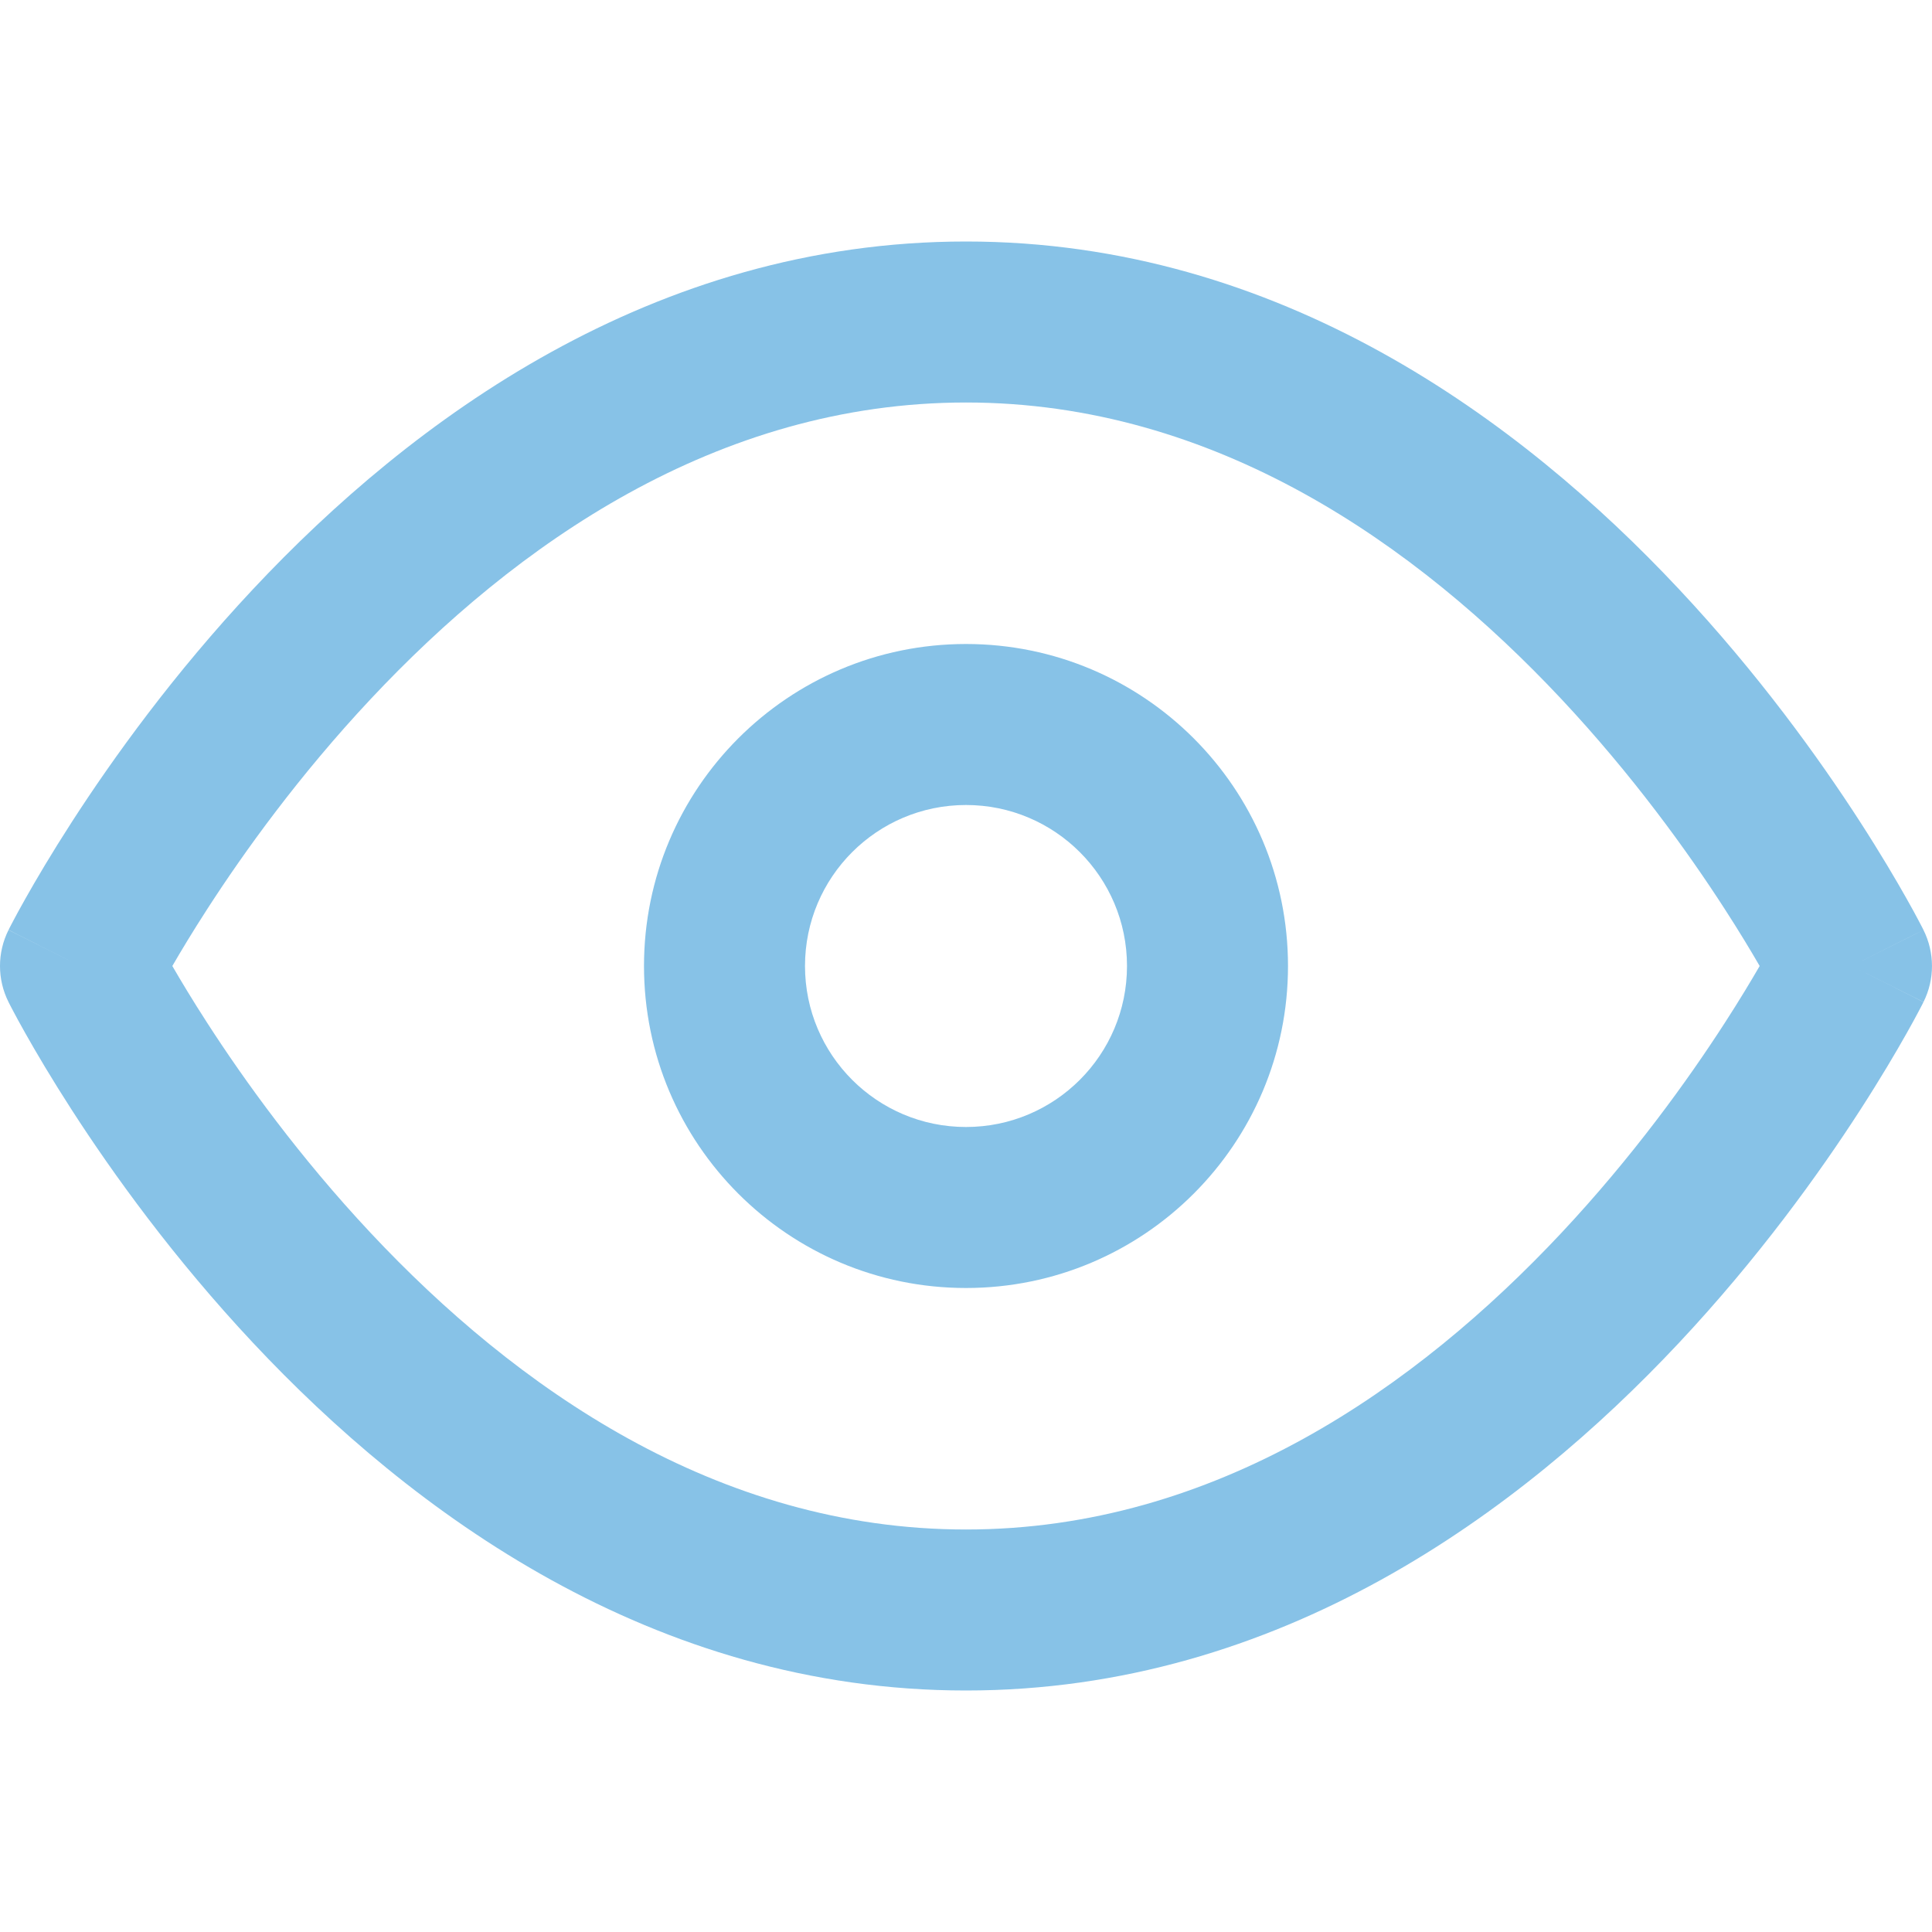
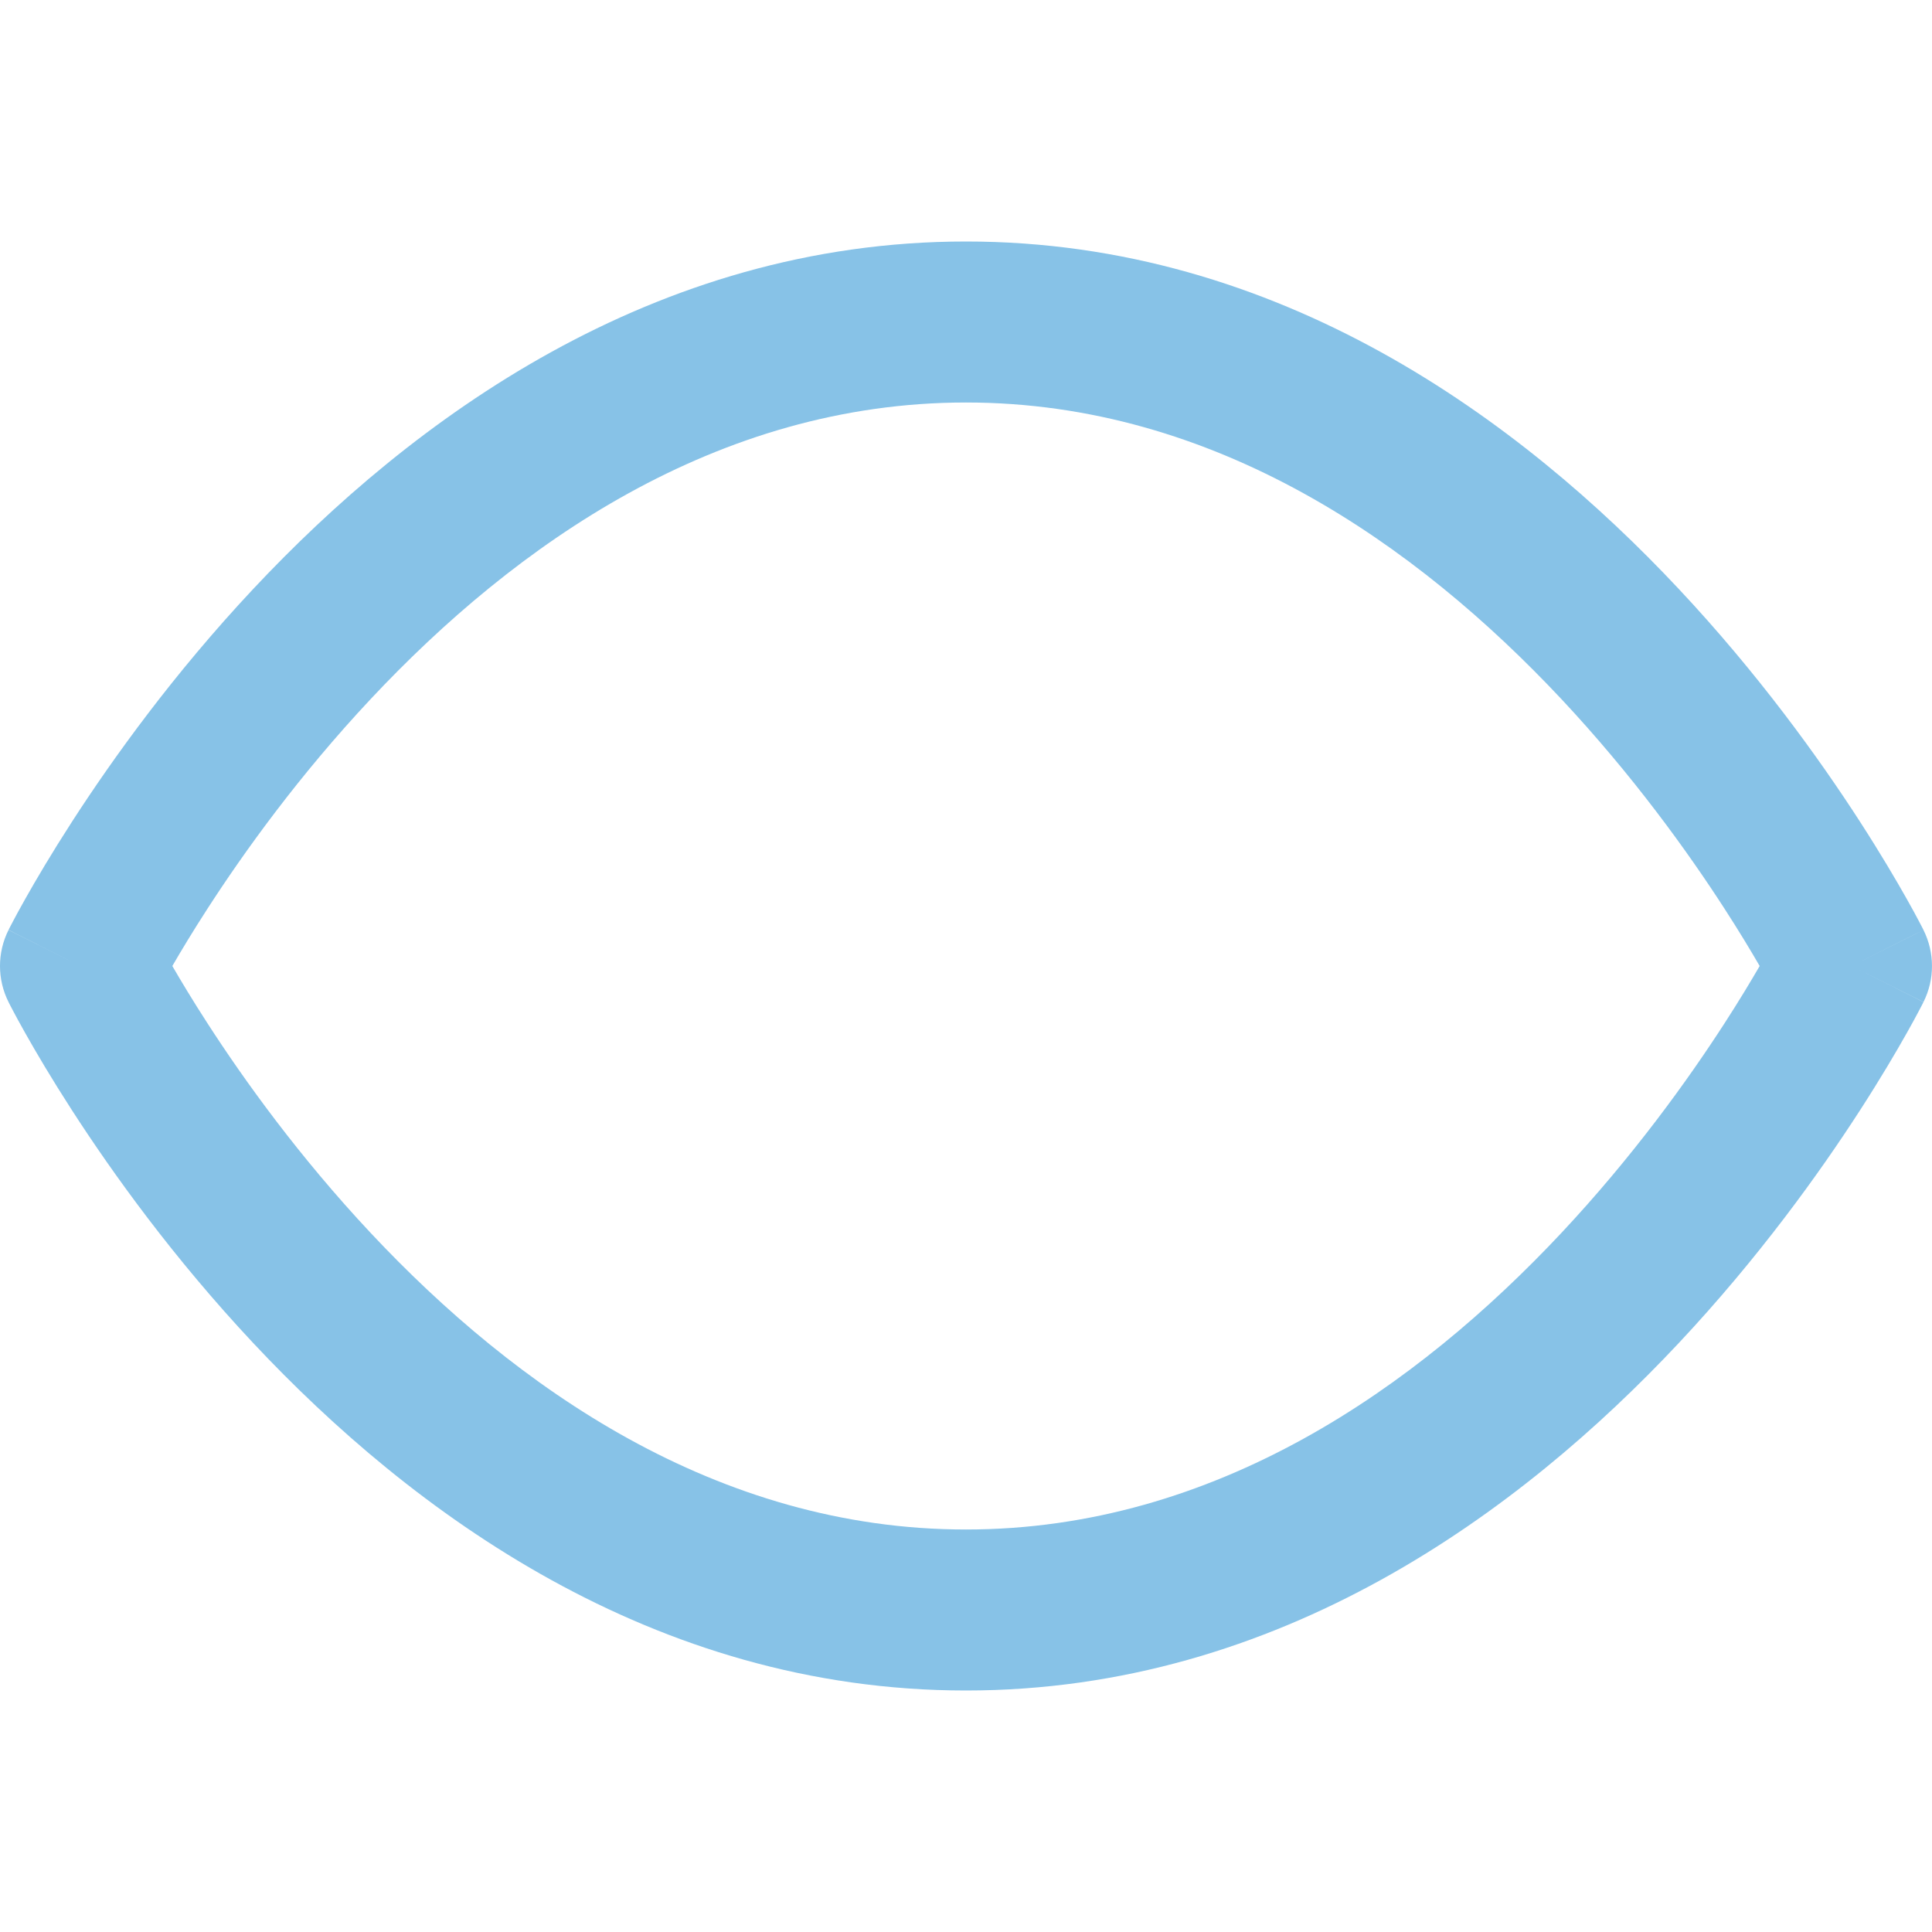
<svg xmlns="http://www.w3.org/2000/svg" width="45" height="45" viewBox="0 0 45 45" fill="none">
  <path fill-rule="evenodd" clip-rule="evenodd" d="M4.014 22.5C4.219 22.854 4.49 23.305 4.827 23.826C5.691 25.165 6.972 26.945 8.634 28.718C11.992 32.3 16.687 35.625 22.5 35.625C28.313 35.625 33.008 32.3 36.367 28.718C38.028 26.945 39.309 25.165 40.173 23.826C40.51 23.305 40.781 22.854 40.986 22.5C40.781 22.146 40.51 21.695 40.173 21.174C39.309 19.835 38.028 18.055 36.367 16.282C33.008 12.7 28.313 9.375 22.5 9.375C16.687 9.375 11.992 12.7 8.634 16.282C6.972 18.055 5.691 19.835 4.827 21.174C4.49 21.695 4.219 22.146 4.014 22.5ZM43.125 22.5C44.802 21.662 44.802 21.661 44.801 21.66L44.798 21.654L44.792 21.641L44.771 21.6C44.753 21.565 44.727 21.516 44.695 21.455C44.63 21.331 44.535 21.156 44.411 20.936C44.164 20.497 43.8 19.878 43.323 19.139C42.371 17.665 40.956 15.695 39.102 13.718C35.429 9.8 29.812 5.625 22.5 5.625C15.188 5.625 9.571 9.8 5.898 13.718C4.044 15.695 2.629 17.665 1.677 19.139C1.2 19.878 0.836 20.497 0.589 20.936C0.465 21.156 0.37 21.331 0.305 21.455C0.273 21.516 0.247 21.565 0.229 21.6L0.208 21.641L0.202 21.654L0.199 21.659C0.199 21.659 0.198 21.662 1.875 22.5L0.198 21.662C-0.066 22.189 -0.066 22.811 0.198 23.338L1.875 22.5C0.198 23.338 0.198 23.338 0.198 23.338L0.202 23.346L0.208 23.359L0.229 23.4C0.247 23.435 0.273 23.484 0.305 23.545C0.37 23.669 0.465 23.844 0.589 24.064C0.836 24.503 1.2 25.122 1.677 25.861C2.629 27.335 4.044 29.305 5.898 31.282C9.571 35.2 15.188 39.375 22.5 39.375C29.812 39.375 35.429 35.2 39.102 31.282C40.956 29.305 42.371 27.335 43.323 25.861C43.8 25.122 44.164 24.503 44.411 24.064C44.535 23.844 44.63 23.669 44.695 23.545C44.727 23.484 44.753 23.435 44.771 23.4L44.792 23.359L44.798 23.346L44.801 23.341C44.801 23.341 44.802 23.338 43.125 22.5ZM43.125 22.5L44.802 23.338C45.066 22.811 45.065 22.188 44.801 21.66L43.125 22.5Z" fill="#87C2E7" />
-   <path fill-rule="evenodd" clip-rule="evenodd" d="M22.5 18.75C20.429 18.75 18.75 20.429 18.75 22.5C18.75 24.571 20.429 26.25 22.5 26.25C24.571 26.25 26.25 24.571 26.25 22.5C26.25 20.429 24.571 18.75 22.5 18.75ZM15 22.5C15 18.358 18.358 15 22.5 15C26.642 15 30 18.358 30 22.5C30 26.642 26.642 30 22.5 30C18.358 30 15 26.642 15 22.5Z" fill="#87C2E7" />
</svg>